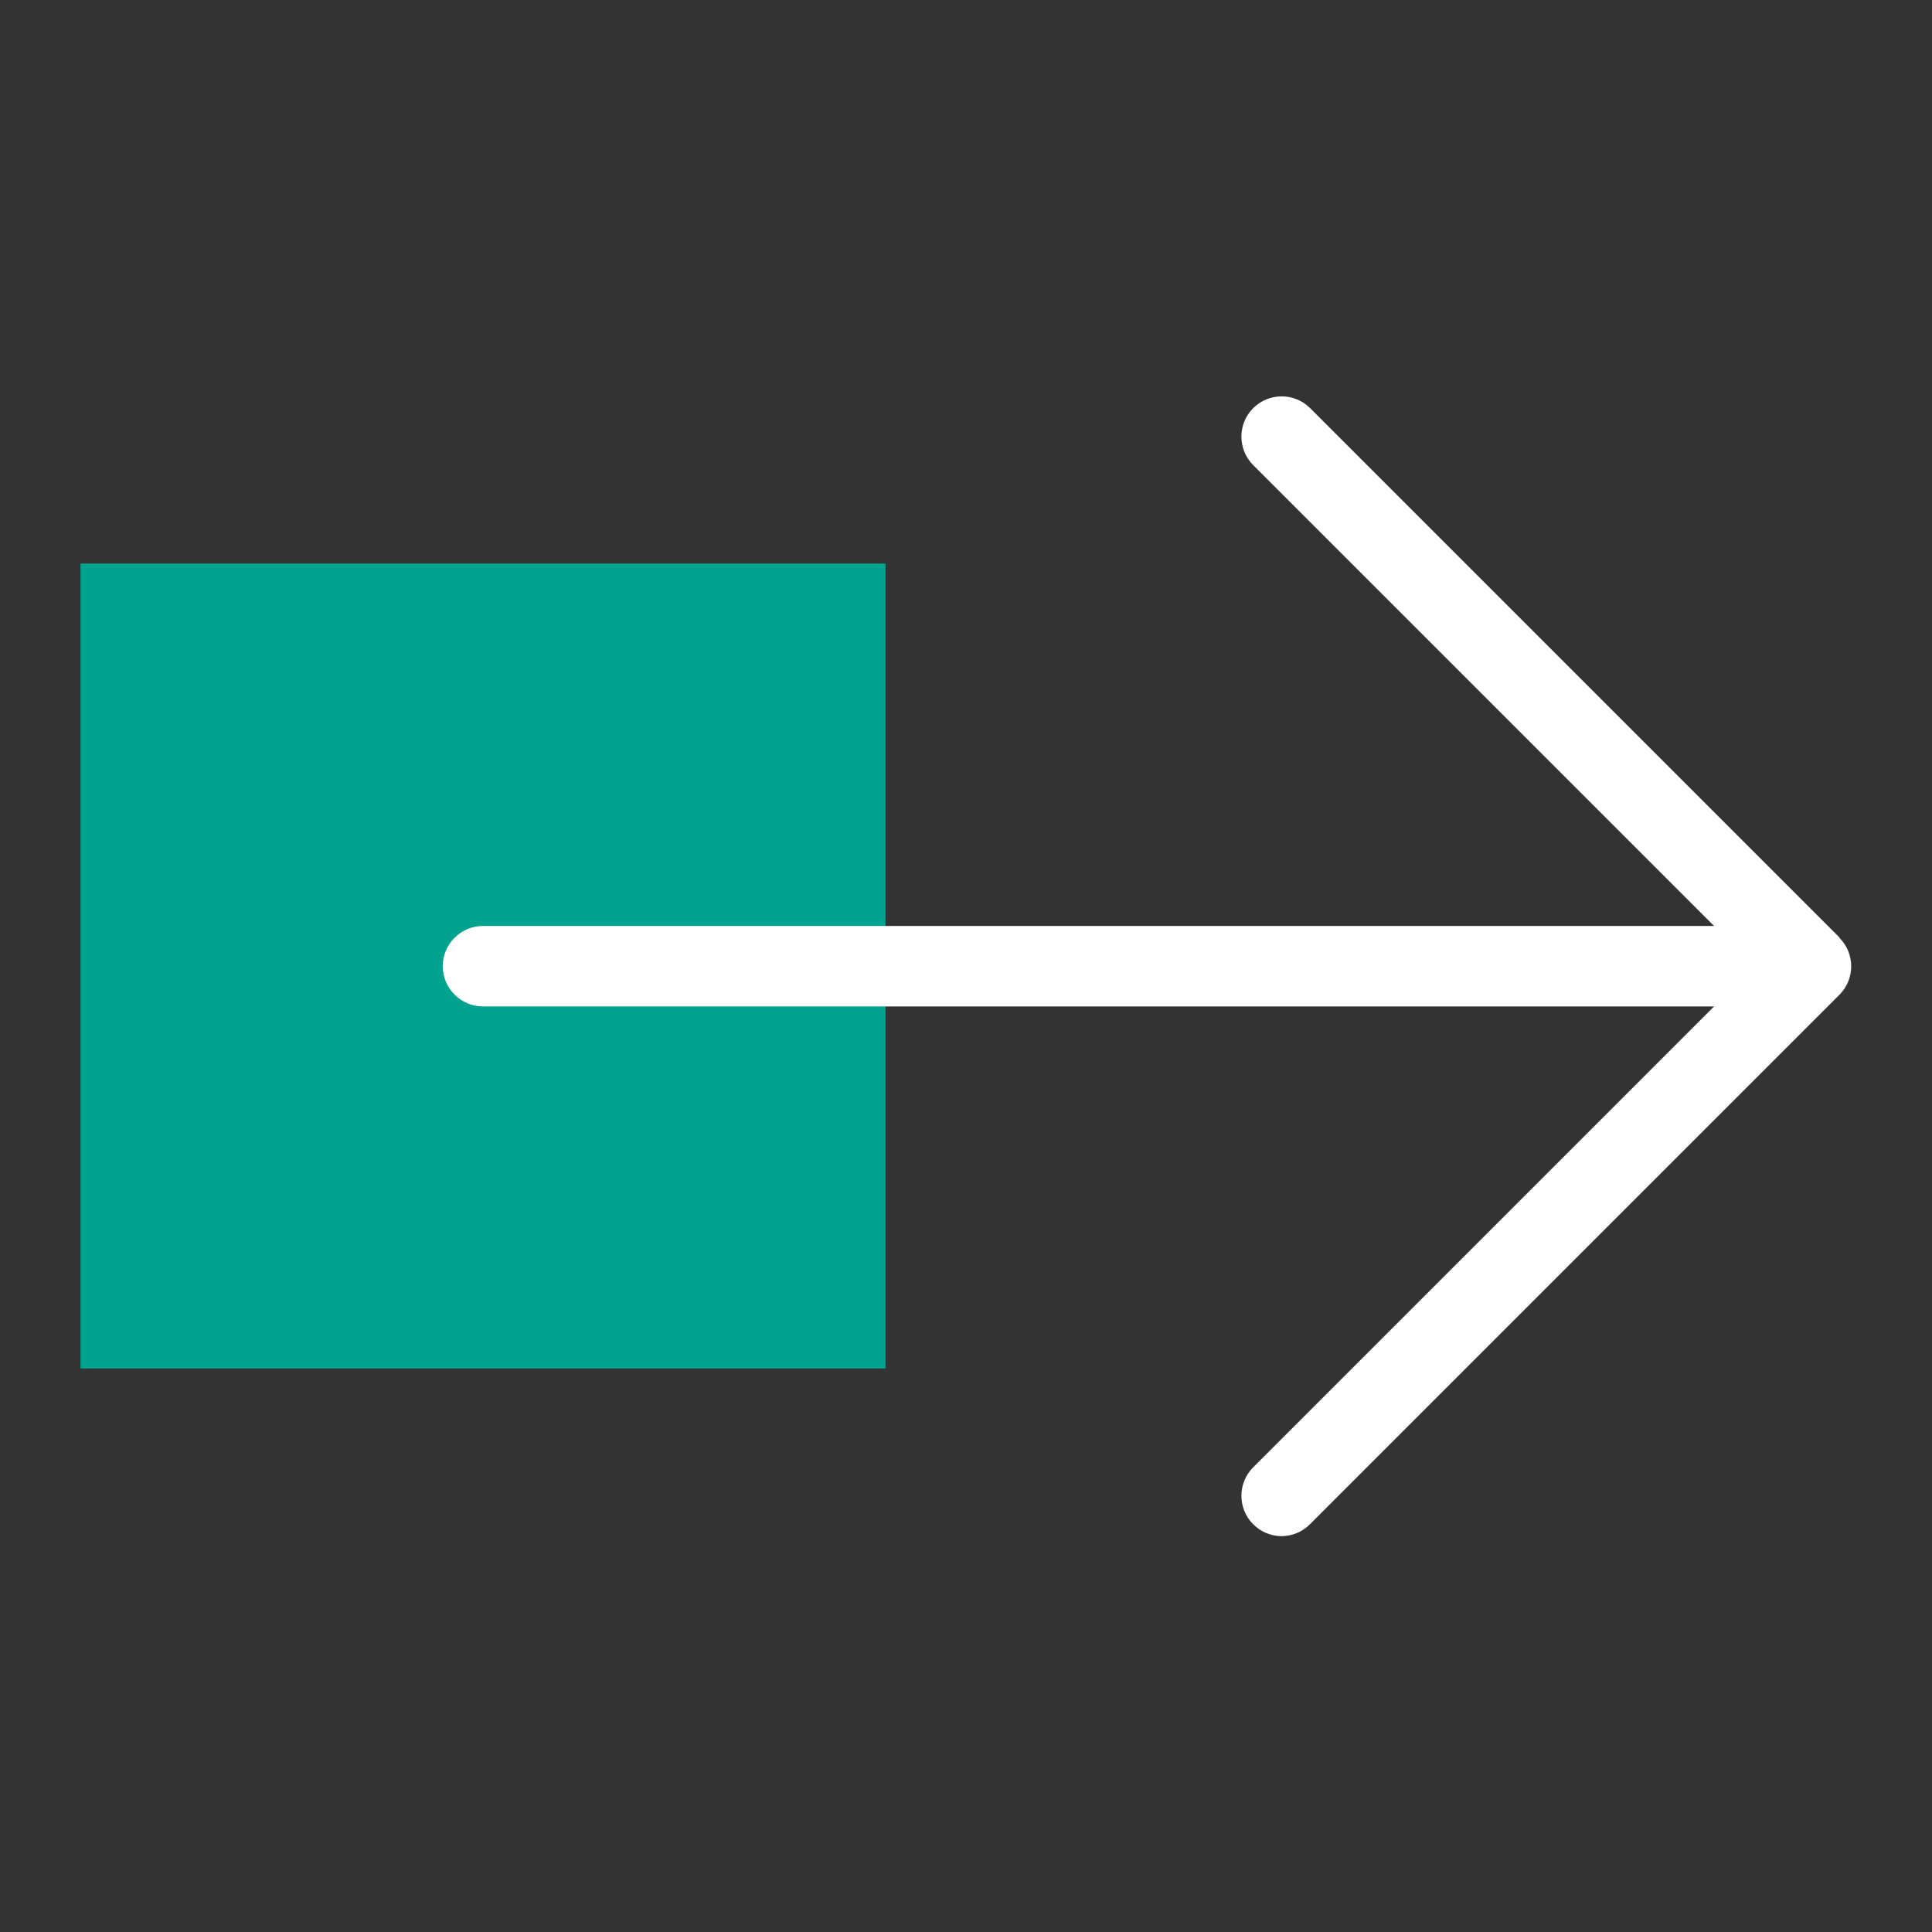
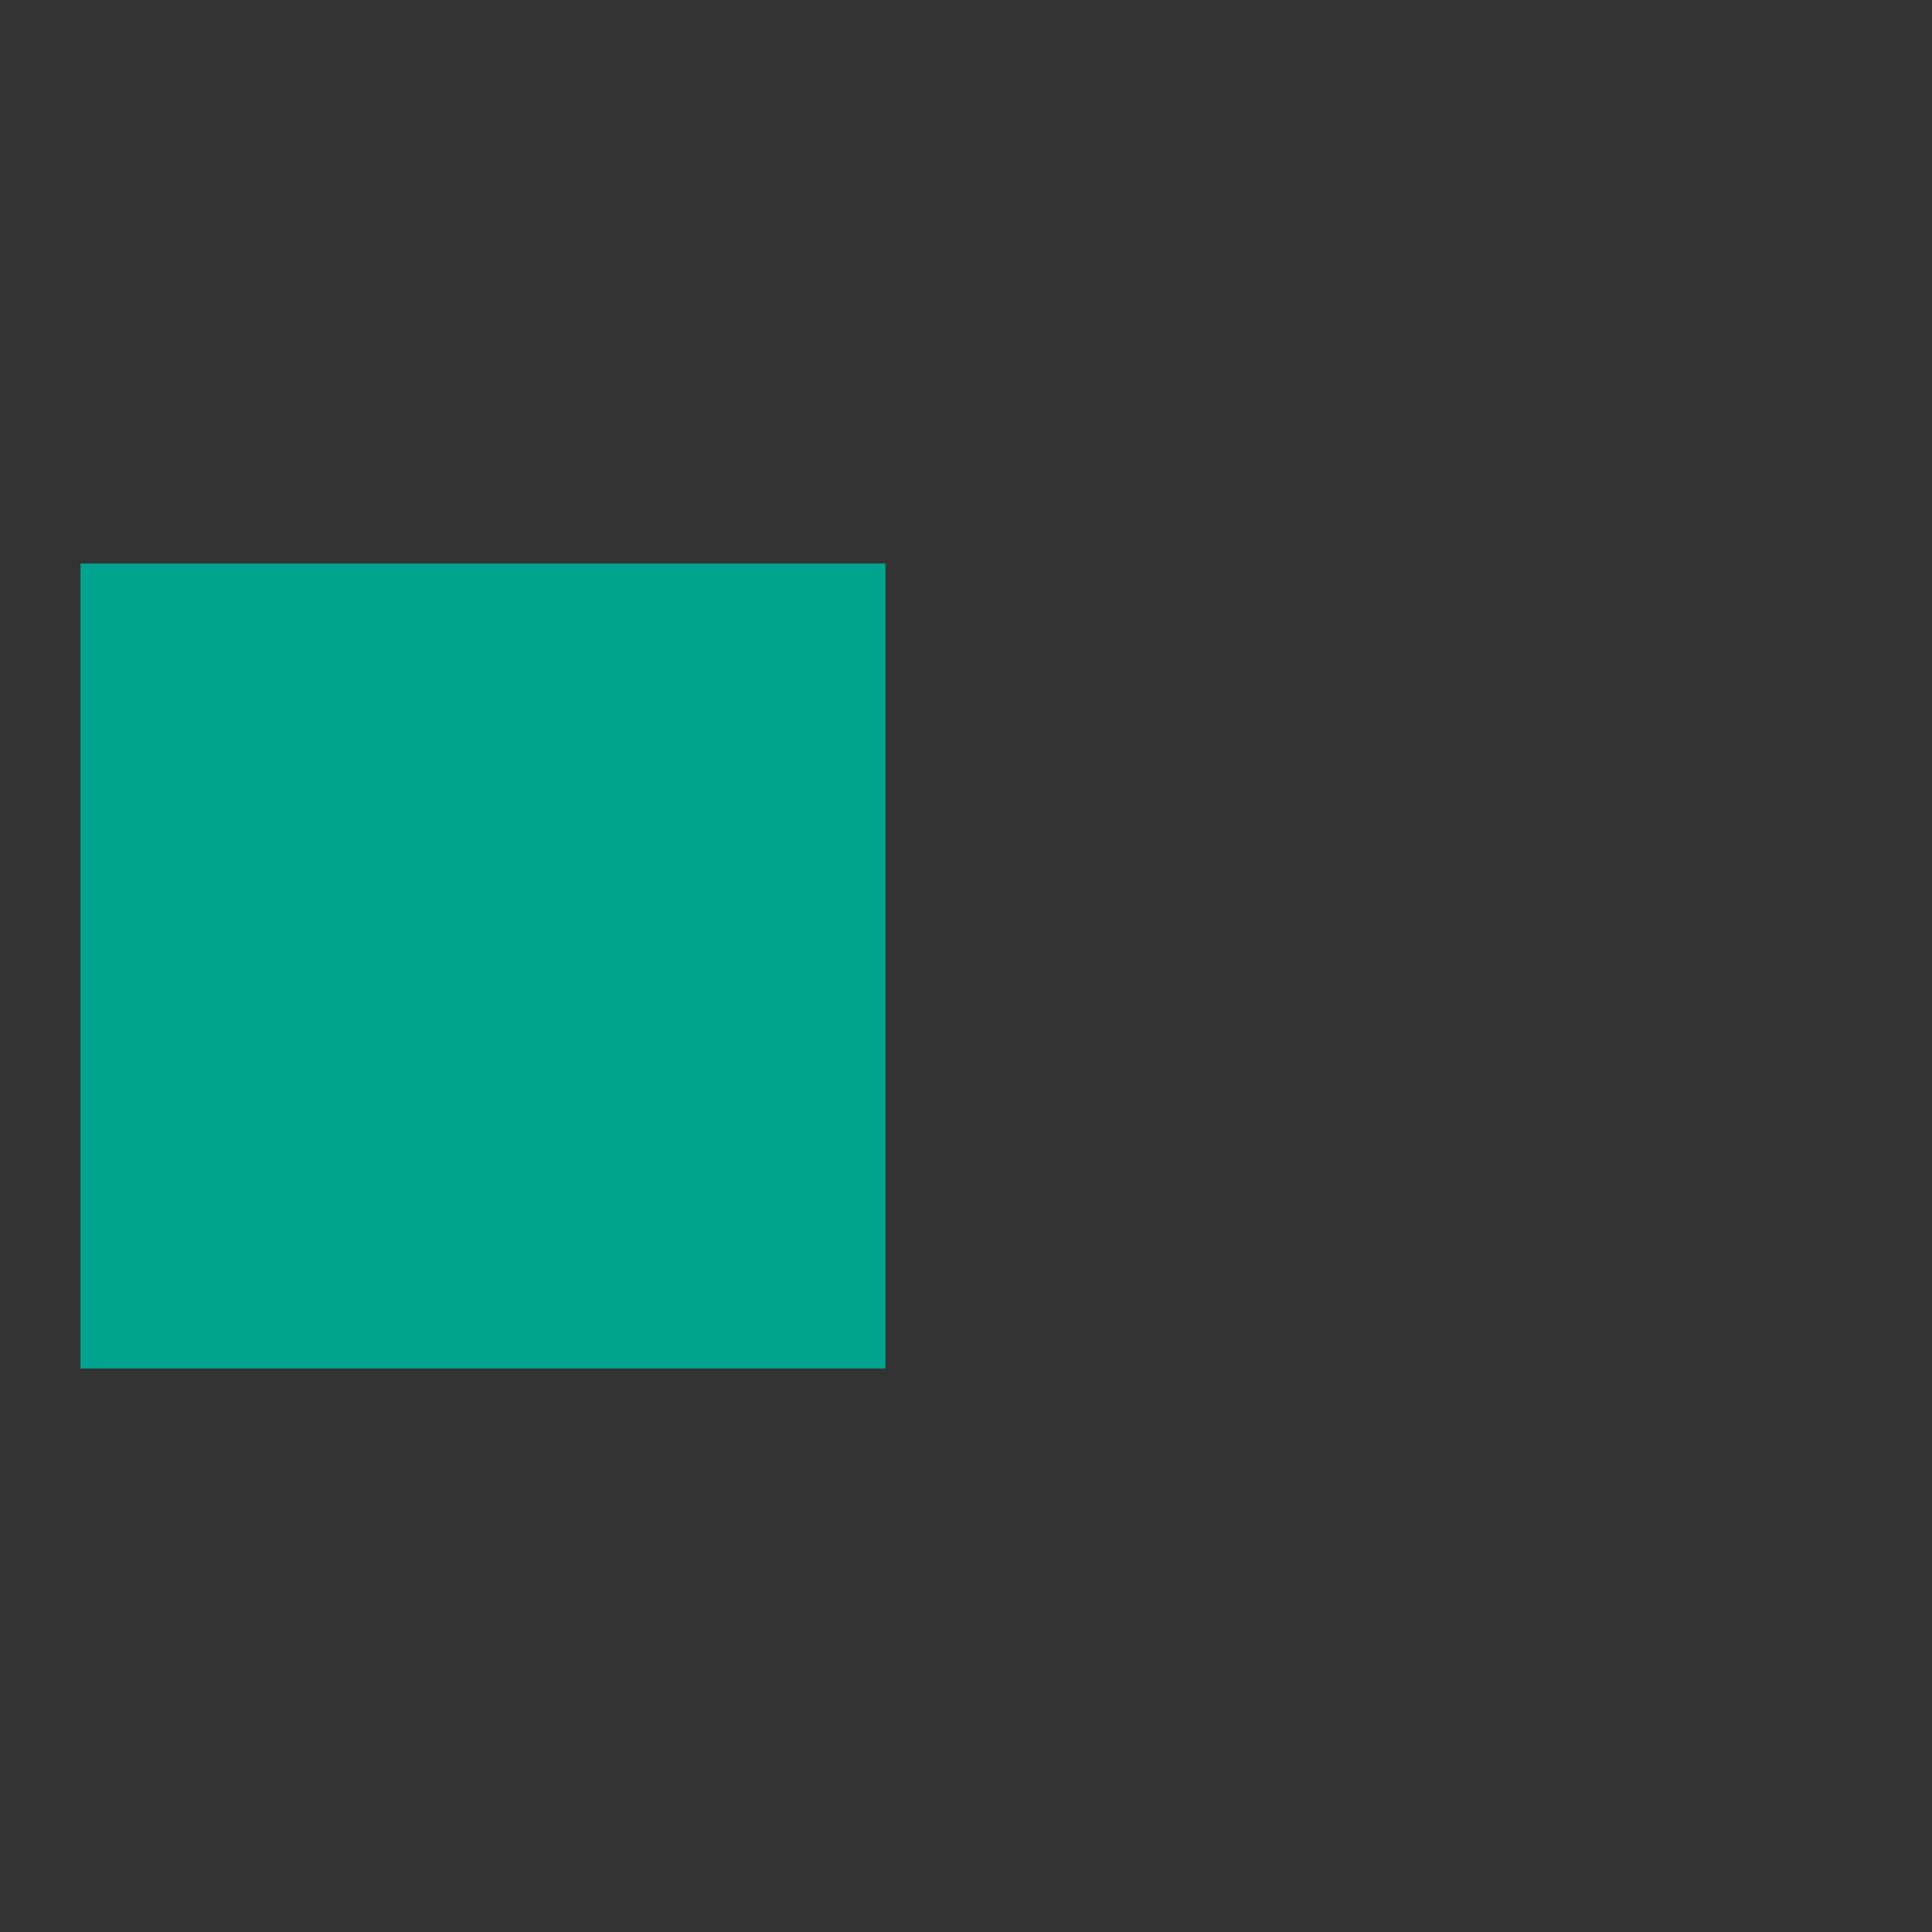
<svg xmlns="http://www.w3.org/2000/svg" id="Icon" viewBox="0 0 96 96">
  <rect x="0" y="0" width="96" height="96" fill="#333333" stroke="none" />
  <defs>
    <style>.cls-1{fill:#00a38d;}.cls-1,.cls-2{stroke-width:0px;}.cls-2{fill:#fff;}</style>
  </defs>
  <rect class="cls-1" x="4" y="28" width="40" height="40" />
-   <path class="cls-2" d="M91.41,46.59l-26.31-26.31c-.78-.78-2.05-.78-2.83,0-.78.78-.78,2.05,0,2.83l22.9,22.9H24c-1.1,0-2,.9-2,2s.9,2,2,2h61.17l-22.9,22.9c-.78.78-.78,2.05,0,2.83.39.39.9.59,1.41.59s1.02-.2,1.41-.59l26.31-26.31c.78-.78.78-2.05,0-2.83Z" />
</svg>